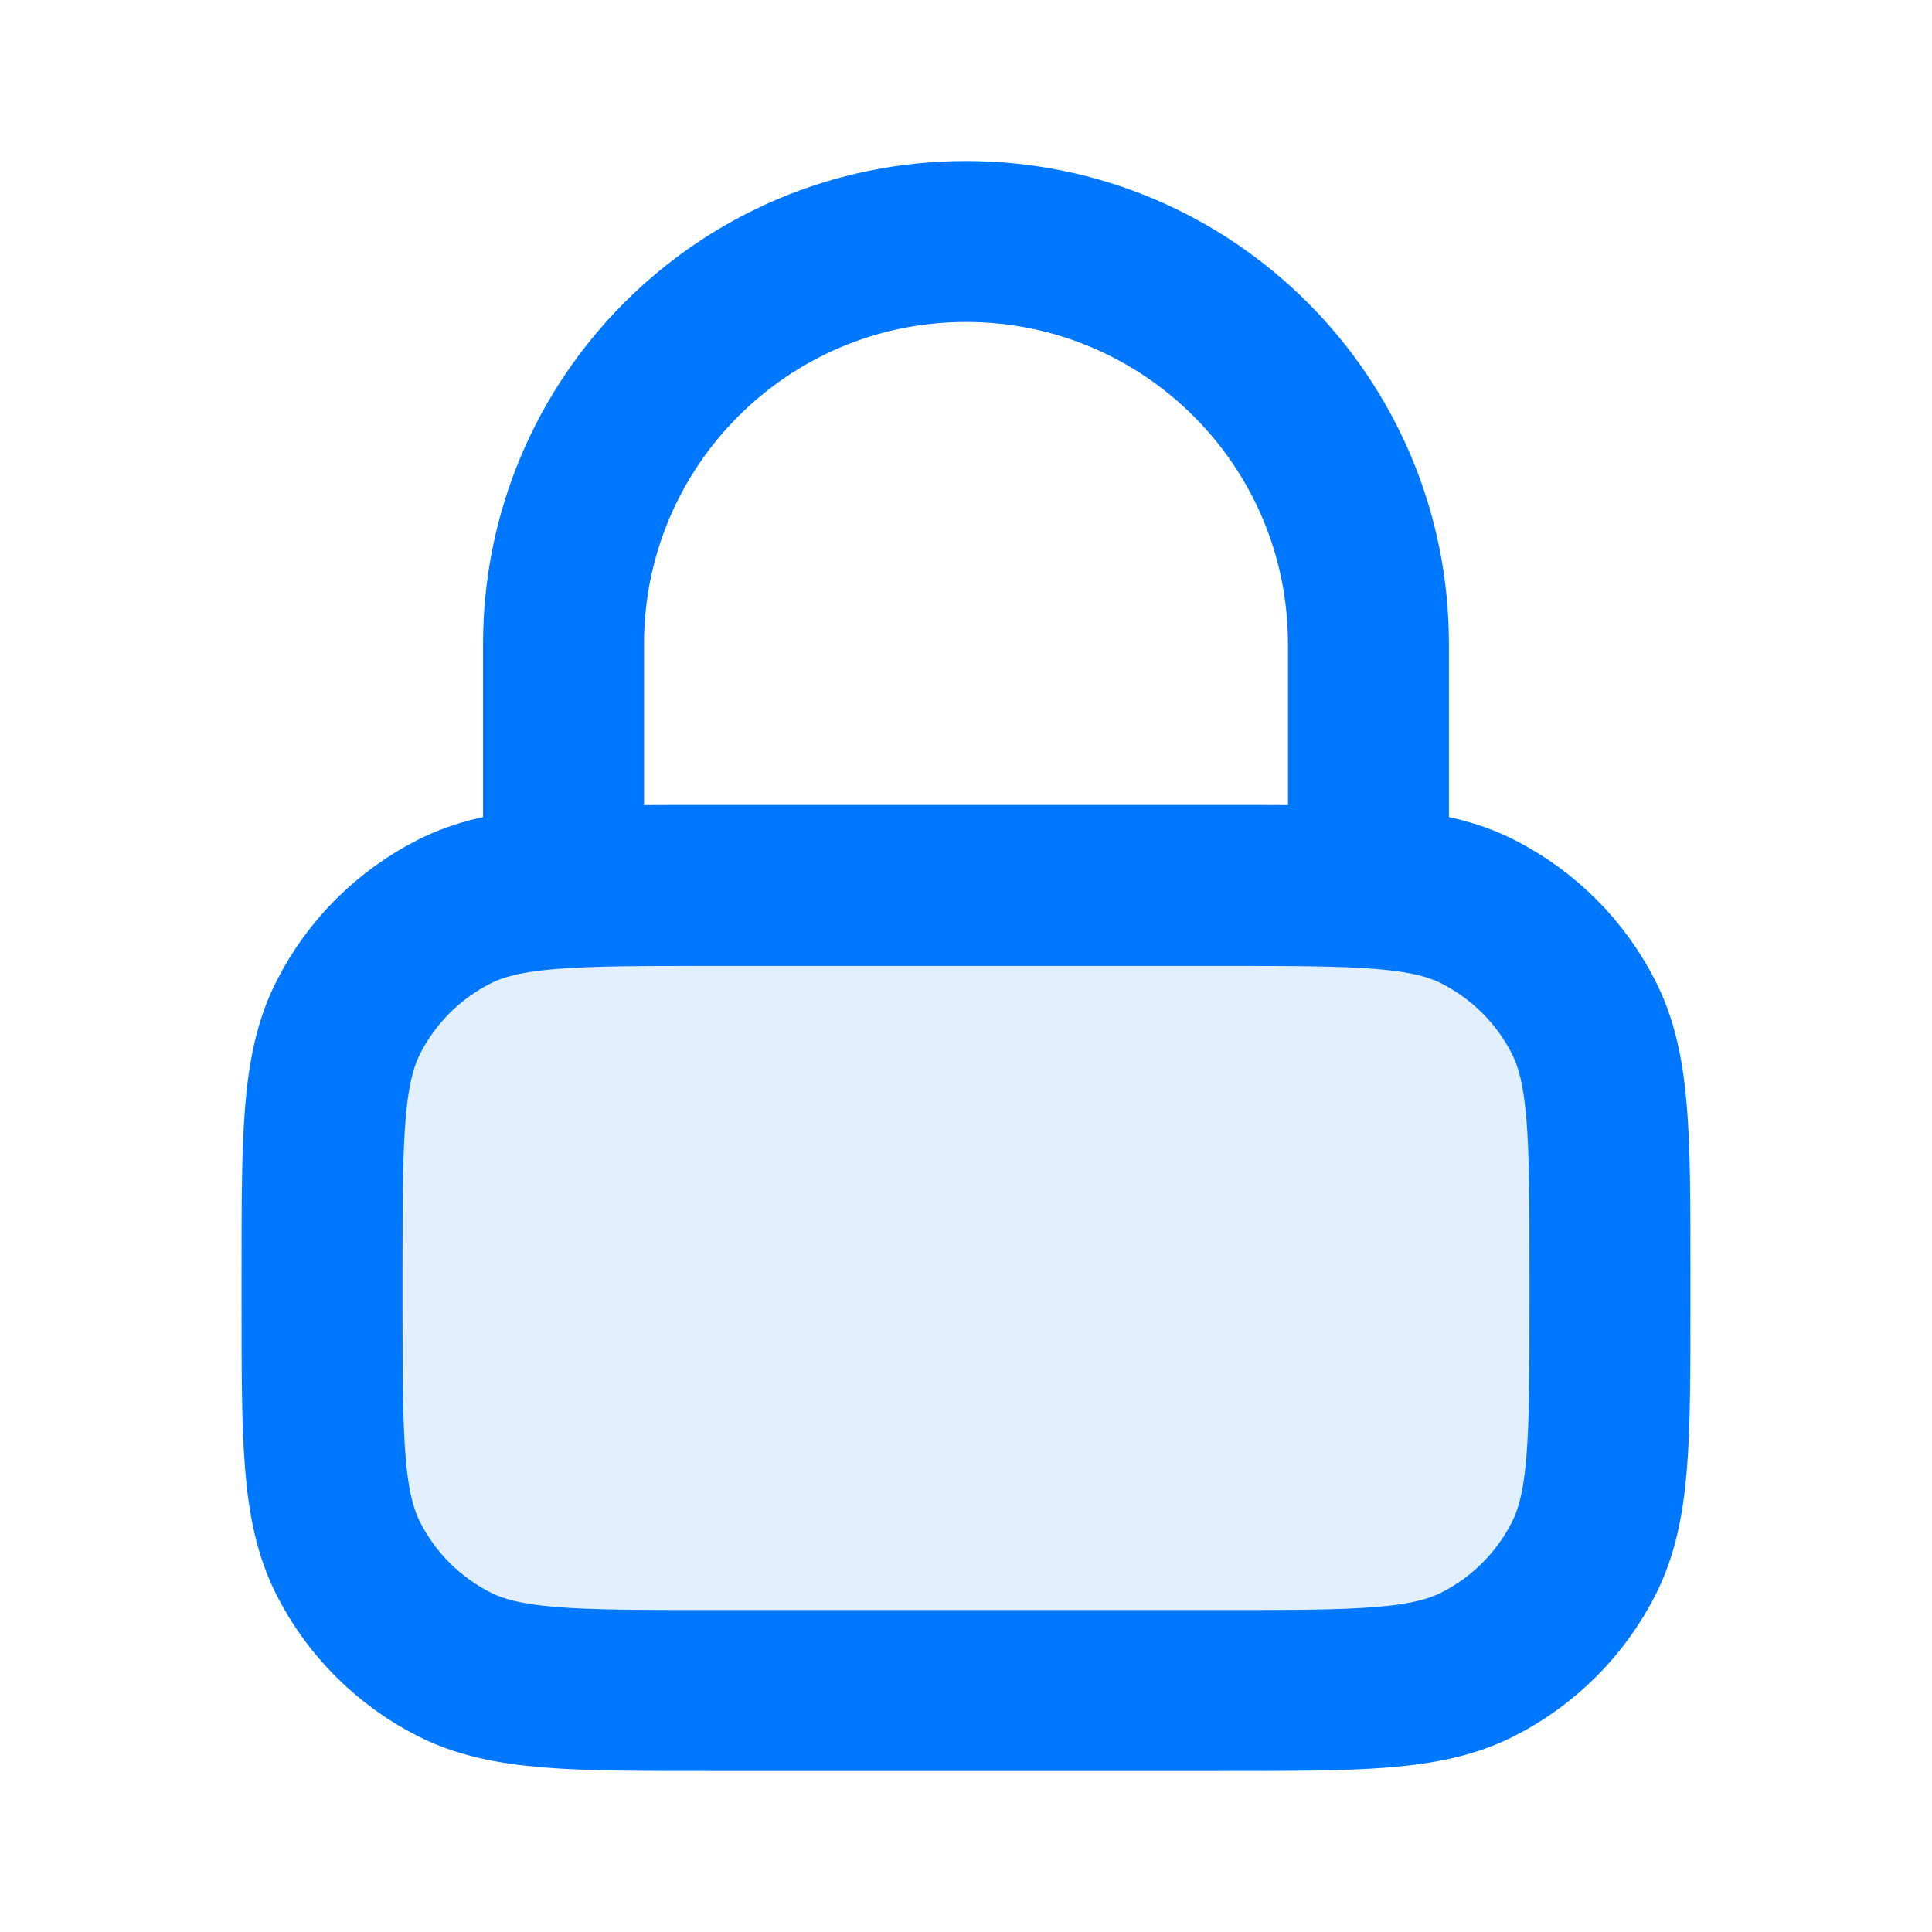
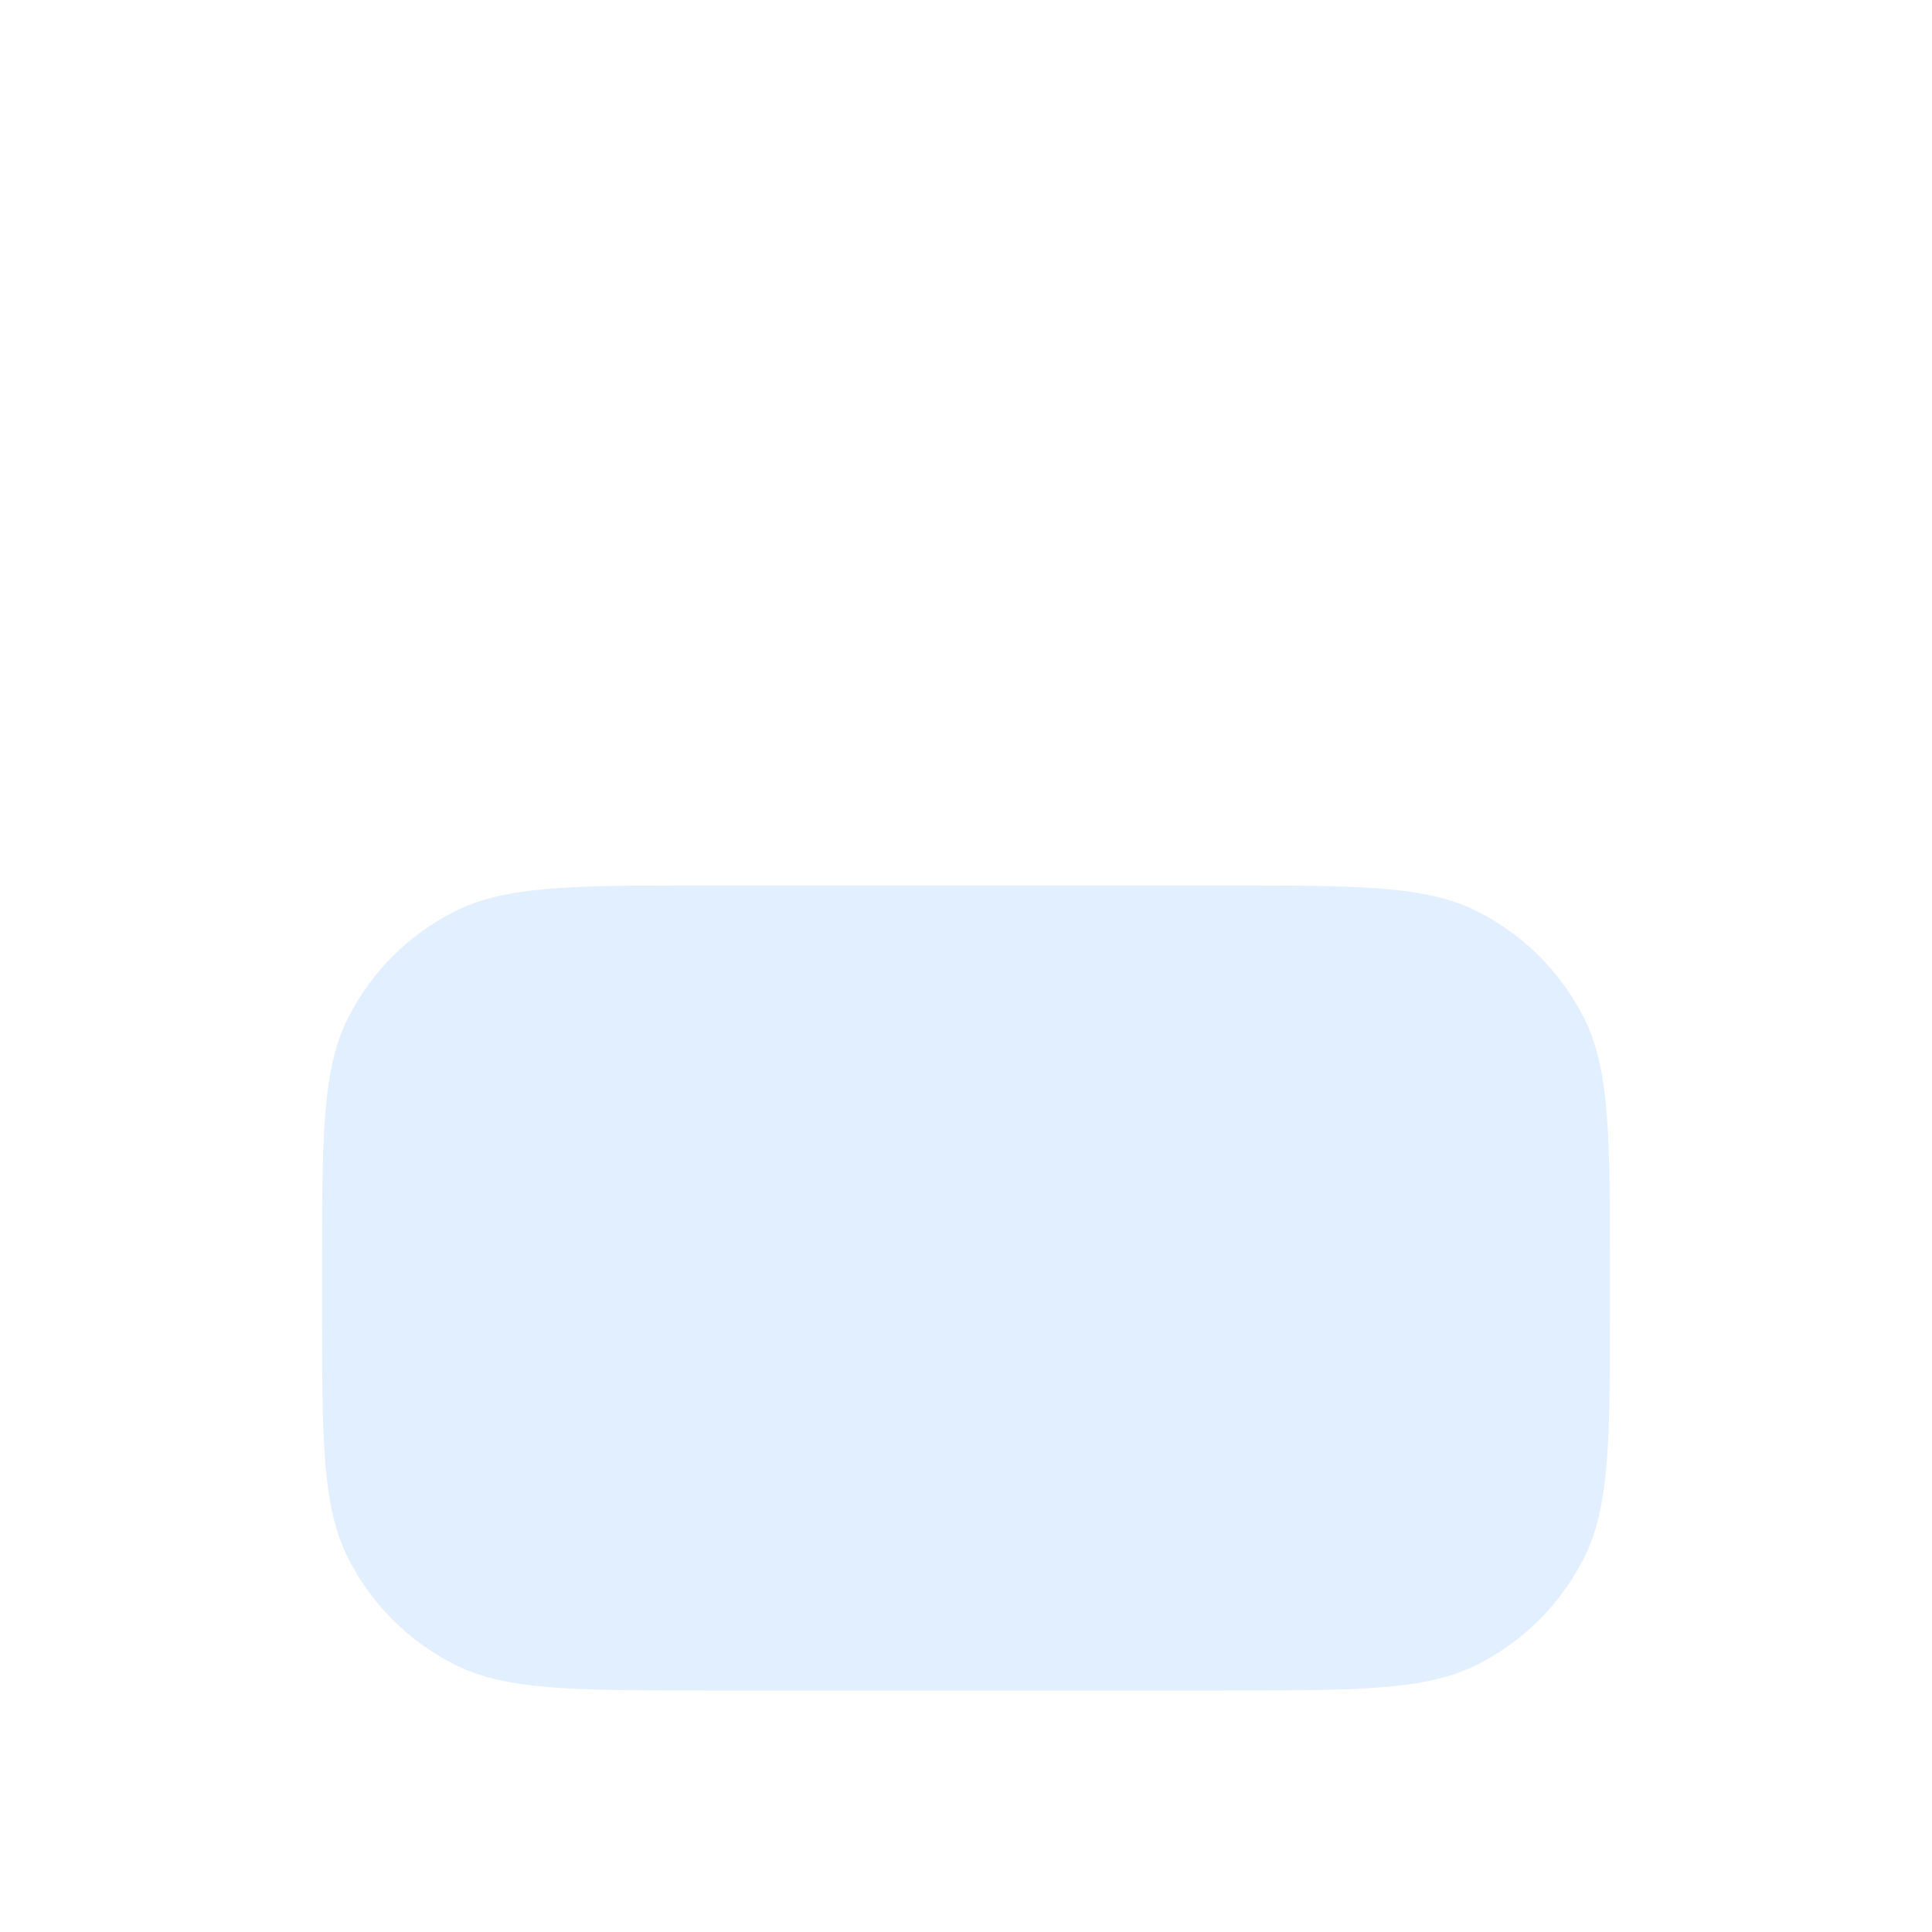
<svg xmlns="http://www.w3.org/2000/svg" width="16" height="16" viewBox="0 0 16 16" fill="none">
  <path opacity="0.12" d="M2.667 10.533C2.667 9.413 2.667 8.853 2.885 8.425C3.076 8.049 3.382 7.743 3.759 7.551C4.187 7.333 4.747 7.333 5.867 7.333H10.133C11.254 7.333 11.814 7.333 12.241 7.551C12.618 7.743 12.924 8.049 13.115 8.425C13.333 8.853 13.333 9.413 13.333 10.533V10.8C13.333 11.92 13.333 12.48 13.115 12.908C12.924 13.284 12.618 13.59 12.241 13.782C11.814 14 11.254 14 10.133 14H5.867C4.747 14 4.187 14 3.759 13.782C3.382 13.59 3.076 13.284 2.885 12.908C2.667 12.48 2.667 11.92 2.667 10.8V10.533Z" fill="#0077FF" />
-   <path d="M11.333 7.333V5.333C11.333 3.492 9.841 2 8 2C6.159 2 4.667 3.492 4.667 5.333V7.333M5.867 14H10.133C11.254 14 11.814 14 12.241 13.782C12.618 13.59 12.924 13.284 13.115 12.908C13.333 12.48 13.333 11.92 13.333 10.8V10.533C13.333 9.413 13.333 8.853 13.115 8.425C12.924 8.049 12.618 7.743 12.241 7.551C11.814 7.333 11.254 7.333 10.133 7.333H5.867C4.747 7.333 4.187 7.333 3.759 7.551C3.382 7.743 3.076 8.049 2.885 8.425C2.667 8.853 2.667 9.413 2.667 10.533V10.8C2.667 11.92 2.667 12.48 2.885 12.908C3.076 13.284 3.382 13.59 3.759 13.782C4.187 14 4.747 14 5.867 14Z" stroke="#0077FF" stroke-width="1.333" stroke-linecap="round" stroke-linejoin="round" />
</svg>